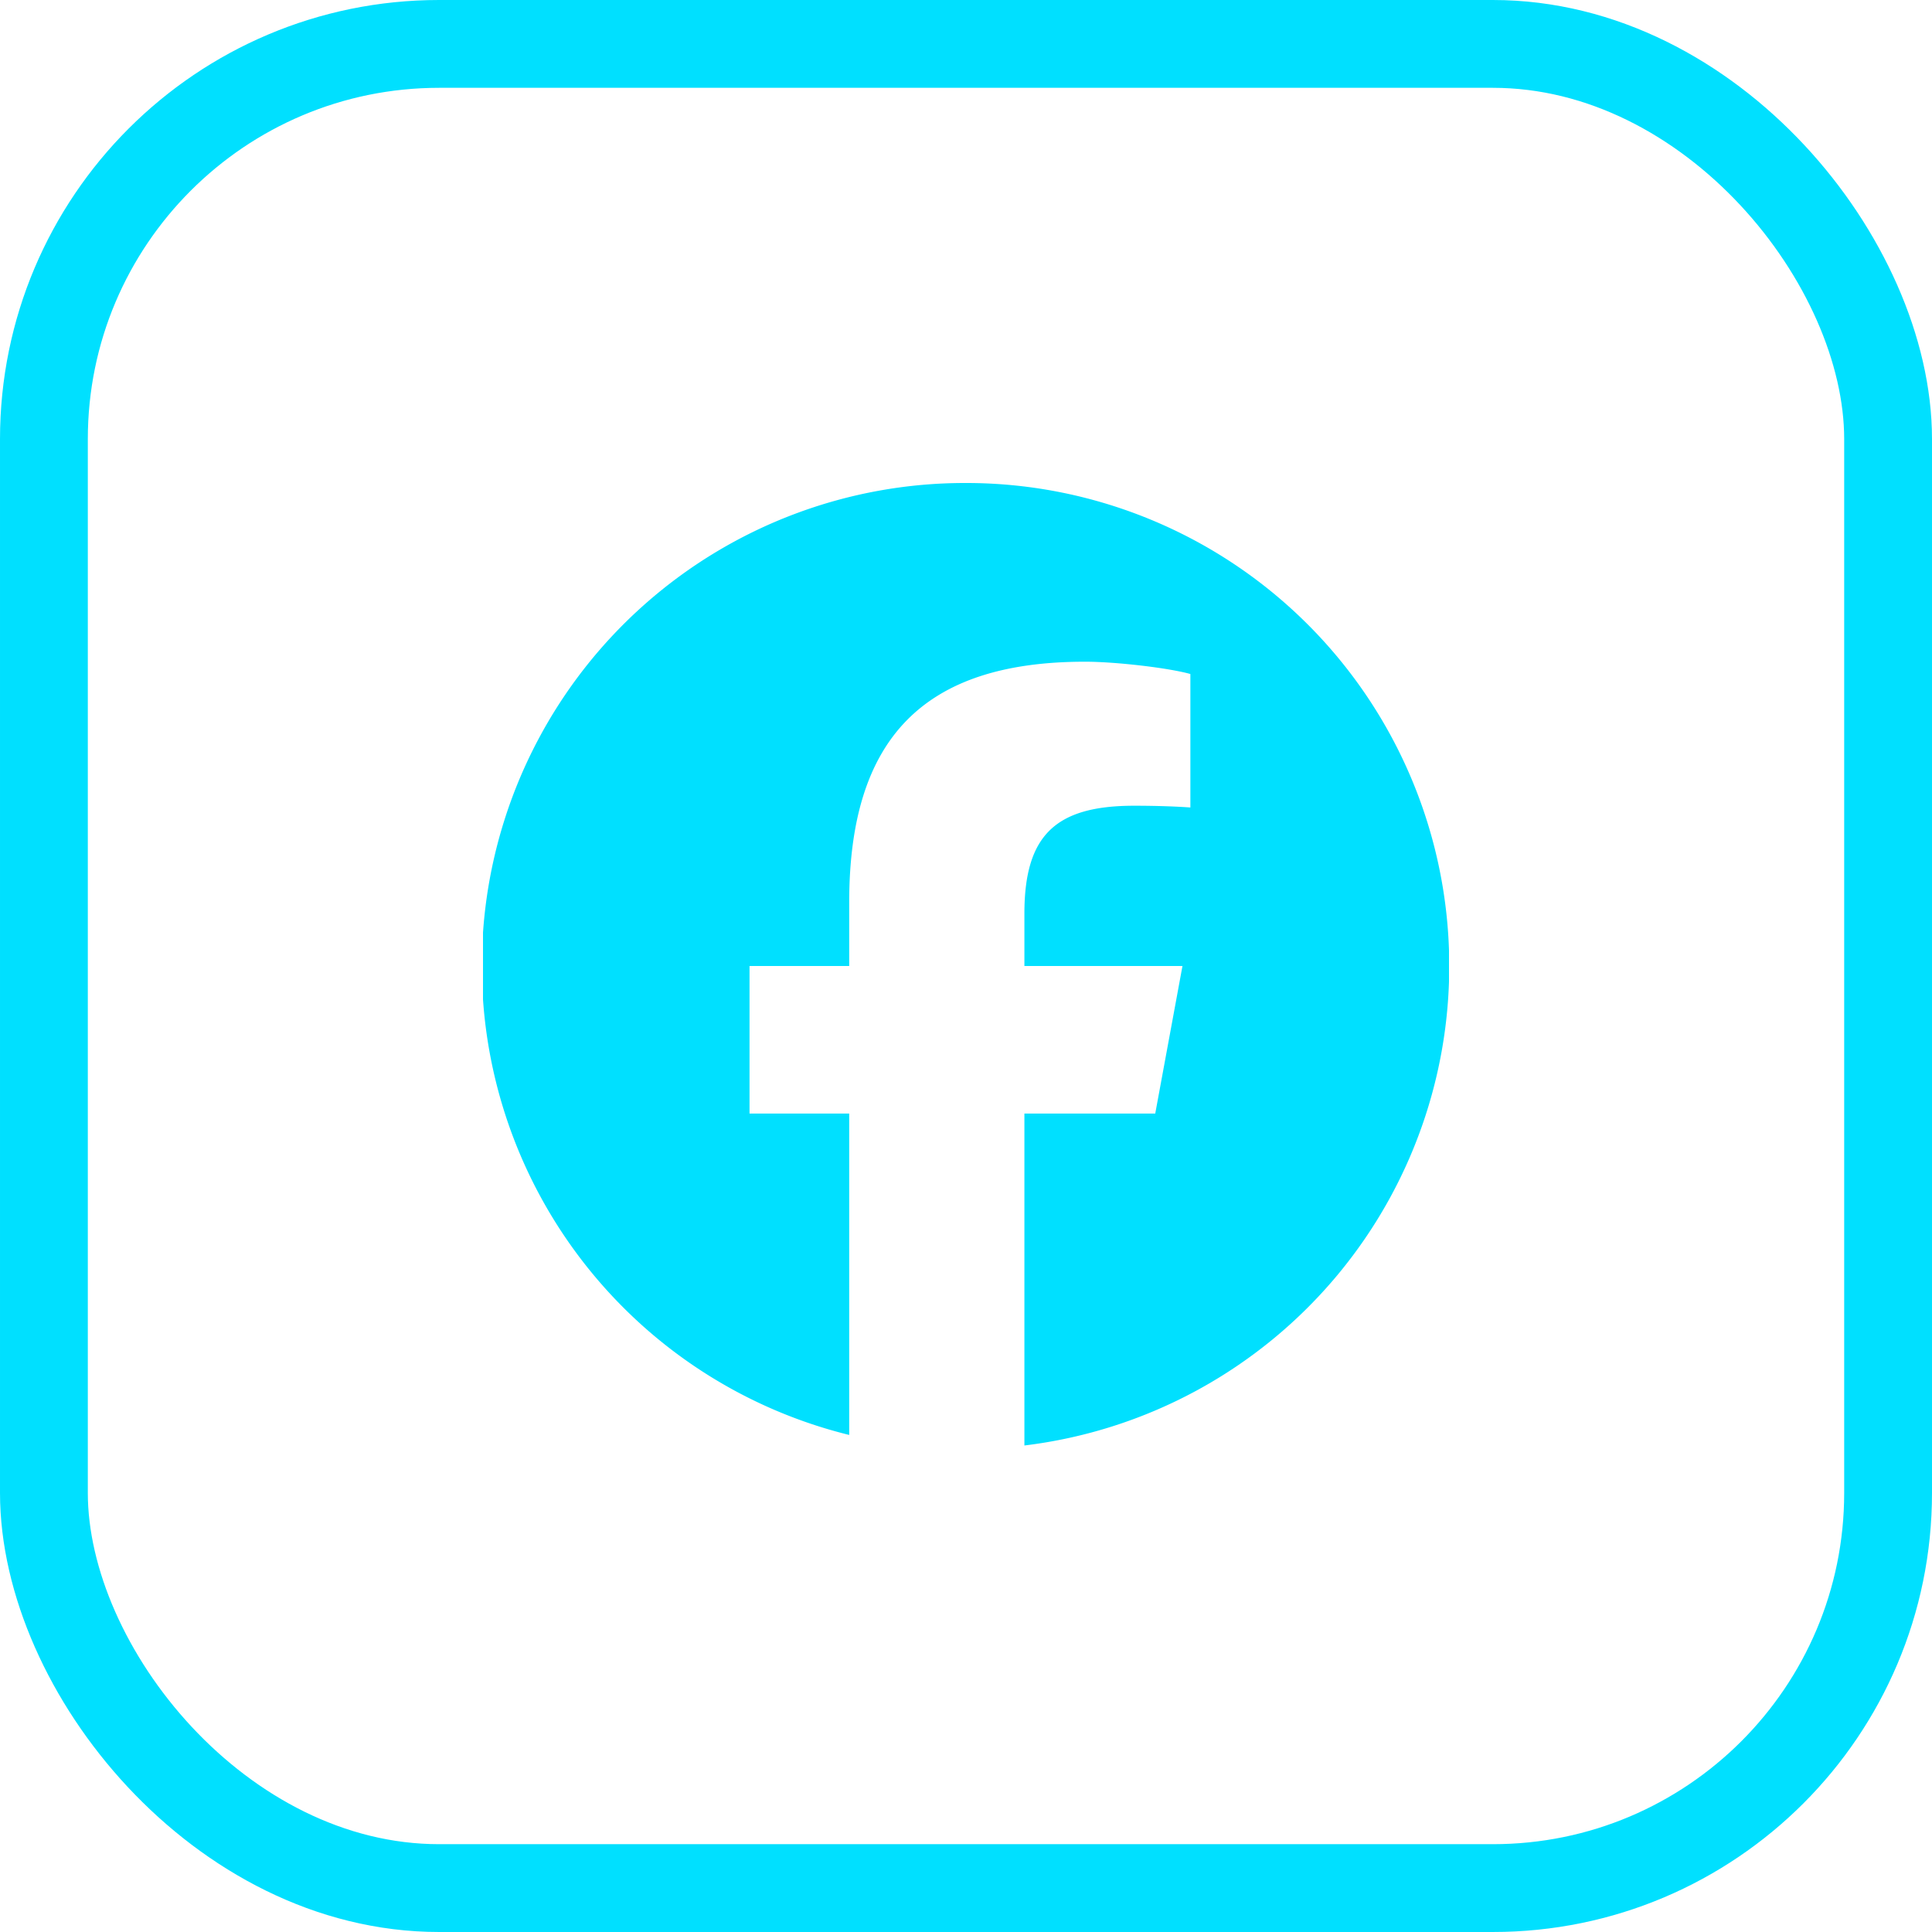
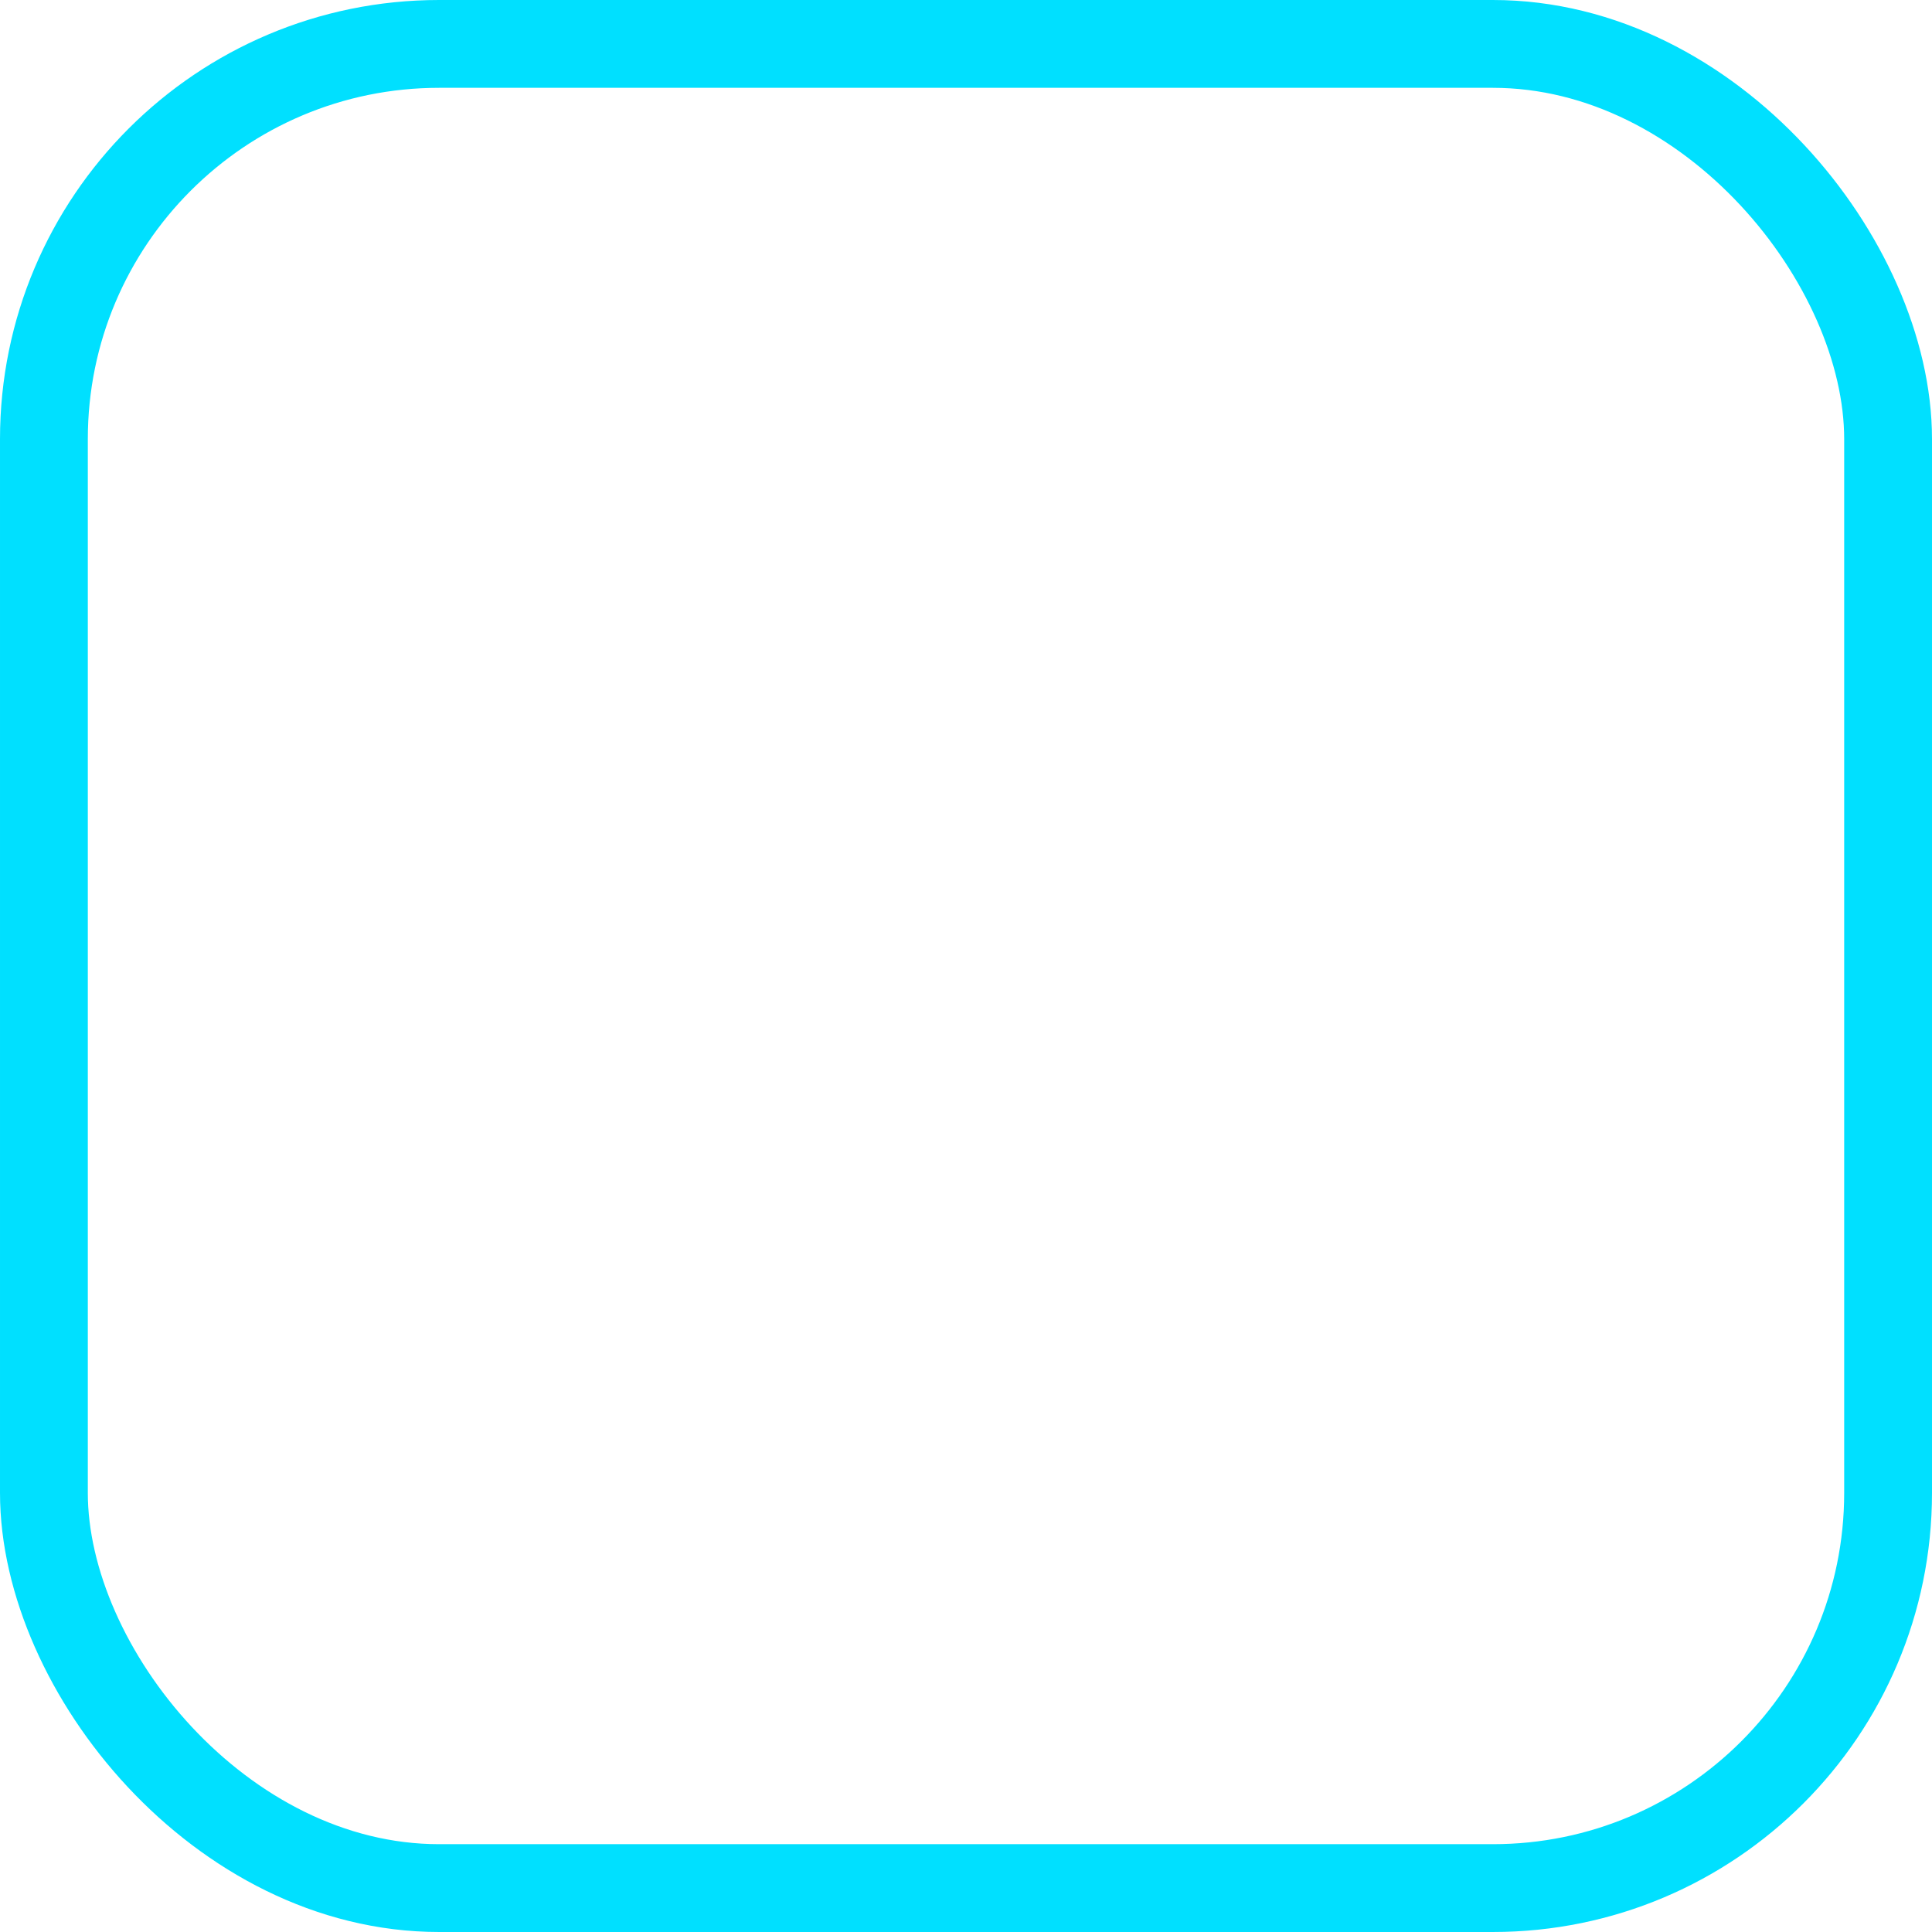
<svg xmlns="http://www.w3.org/2000/svg" width="44" height="44" fill="none">
  <rect x="1" y="1" width="42" height="42" rx="9" stroke="#00E0FF" stroke-width="2" />
  <g clip-path="url(#a)">
-     <path d="M22 11a11 11 0 0 0-2.66 21.68v-7.32h-2.27V22h2.27v-1.45c0-3.74 1.7-5.48 5.37-5.48.7 0 1.9.14 2.4.28v3.04c-.27-.02-.72-.04-1.28-.04-1.8 0-2.5.68-2.5 2.46V22h3.6l-.62 3.36h-2.98v7.56A11 11 0 0 0 22 11Z" fill="#00E0FF" />
-   </g>
+     </g>
  <defs>
    <clipPath id="a">
-       <path fill="#fff" transform="translate(11 11)" d="M0 0h22v22H0z" />
+       <path fill="#fff" transform="translate(11 11)" d="M0 0h22v22H0" />
    </clipPath>
  </defs>
</svg>